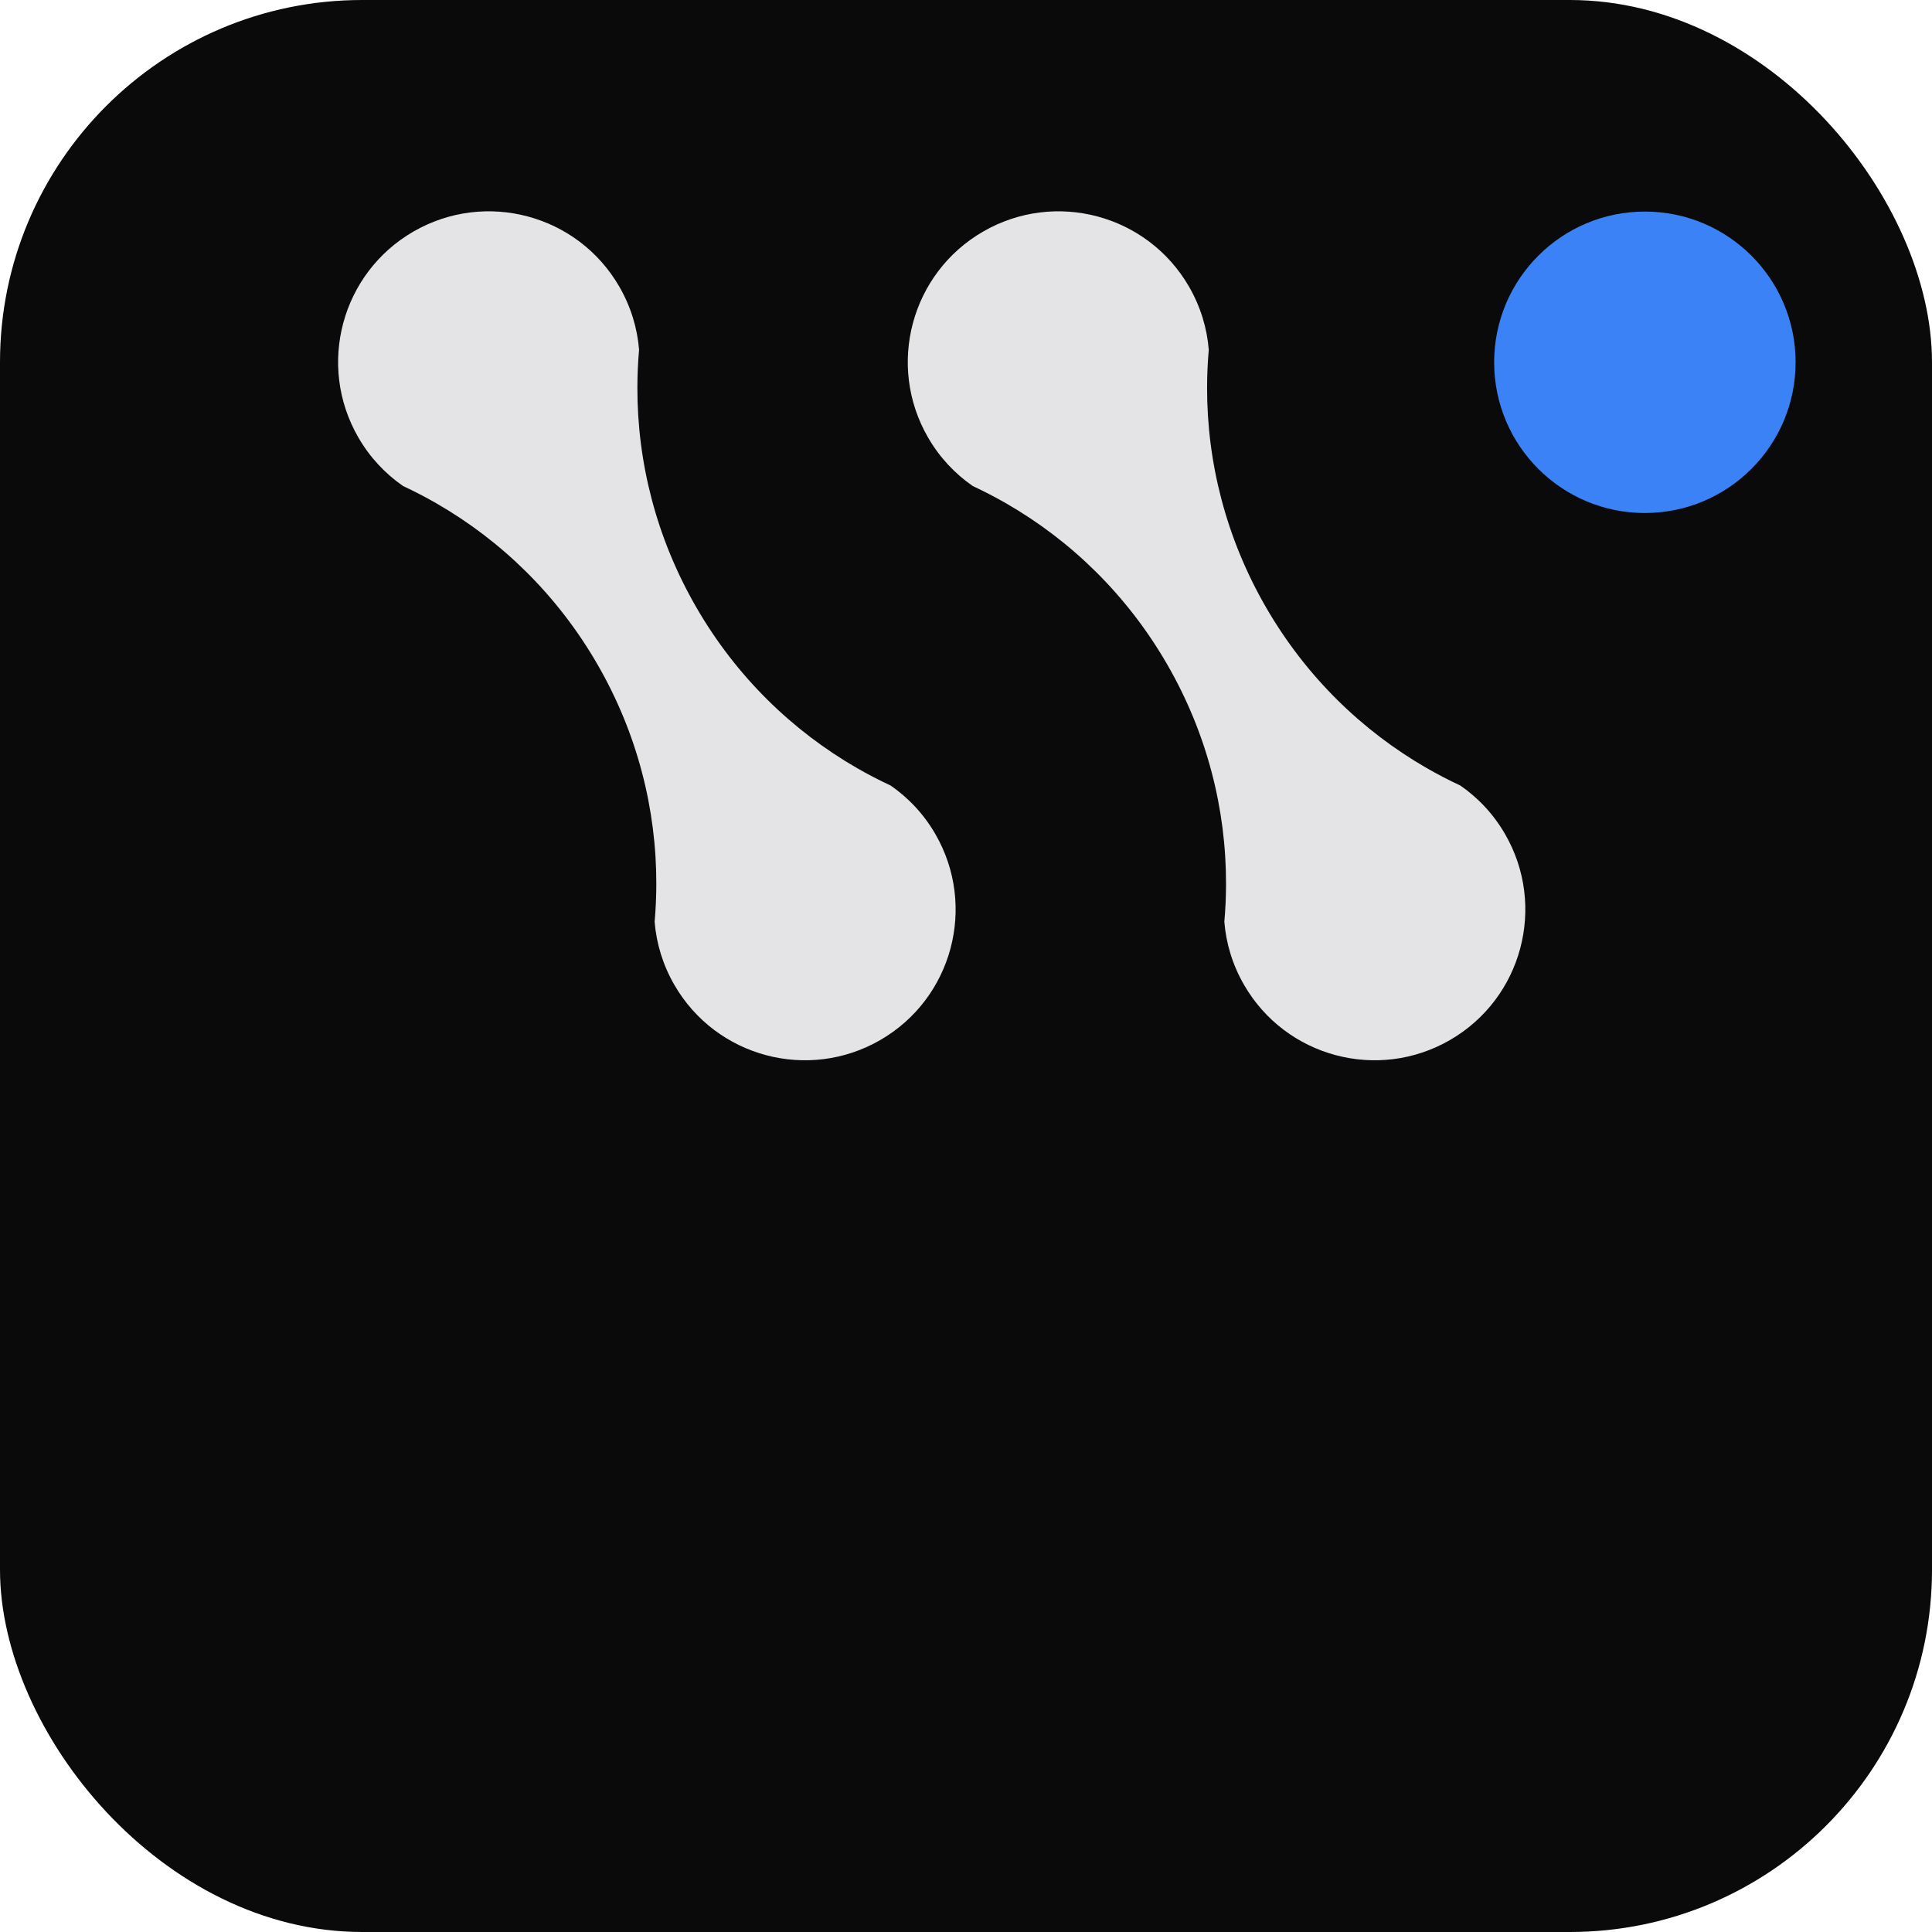
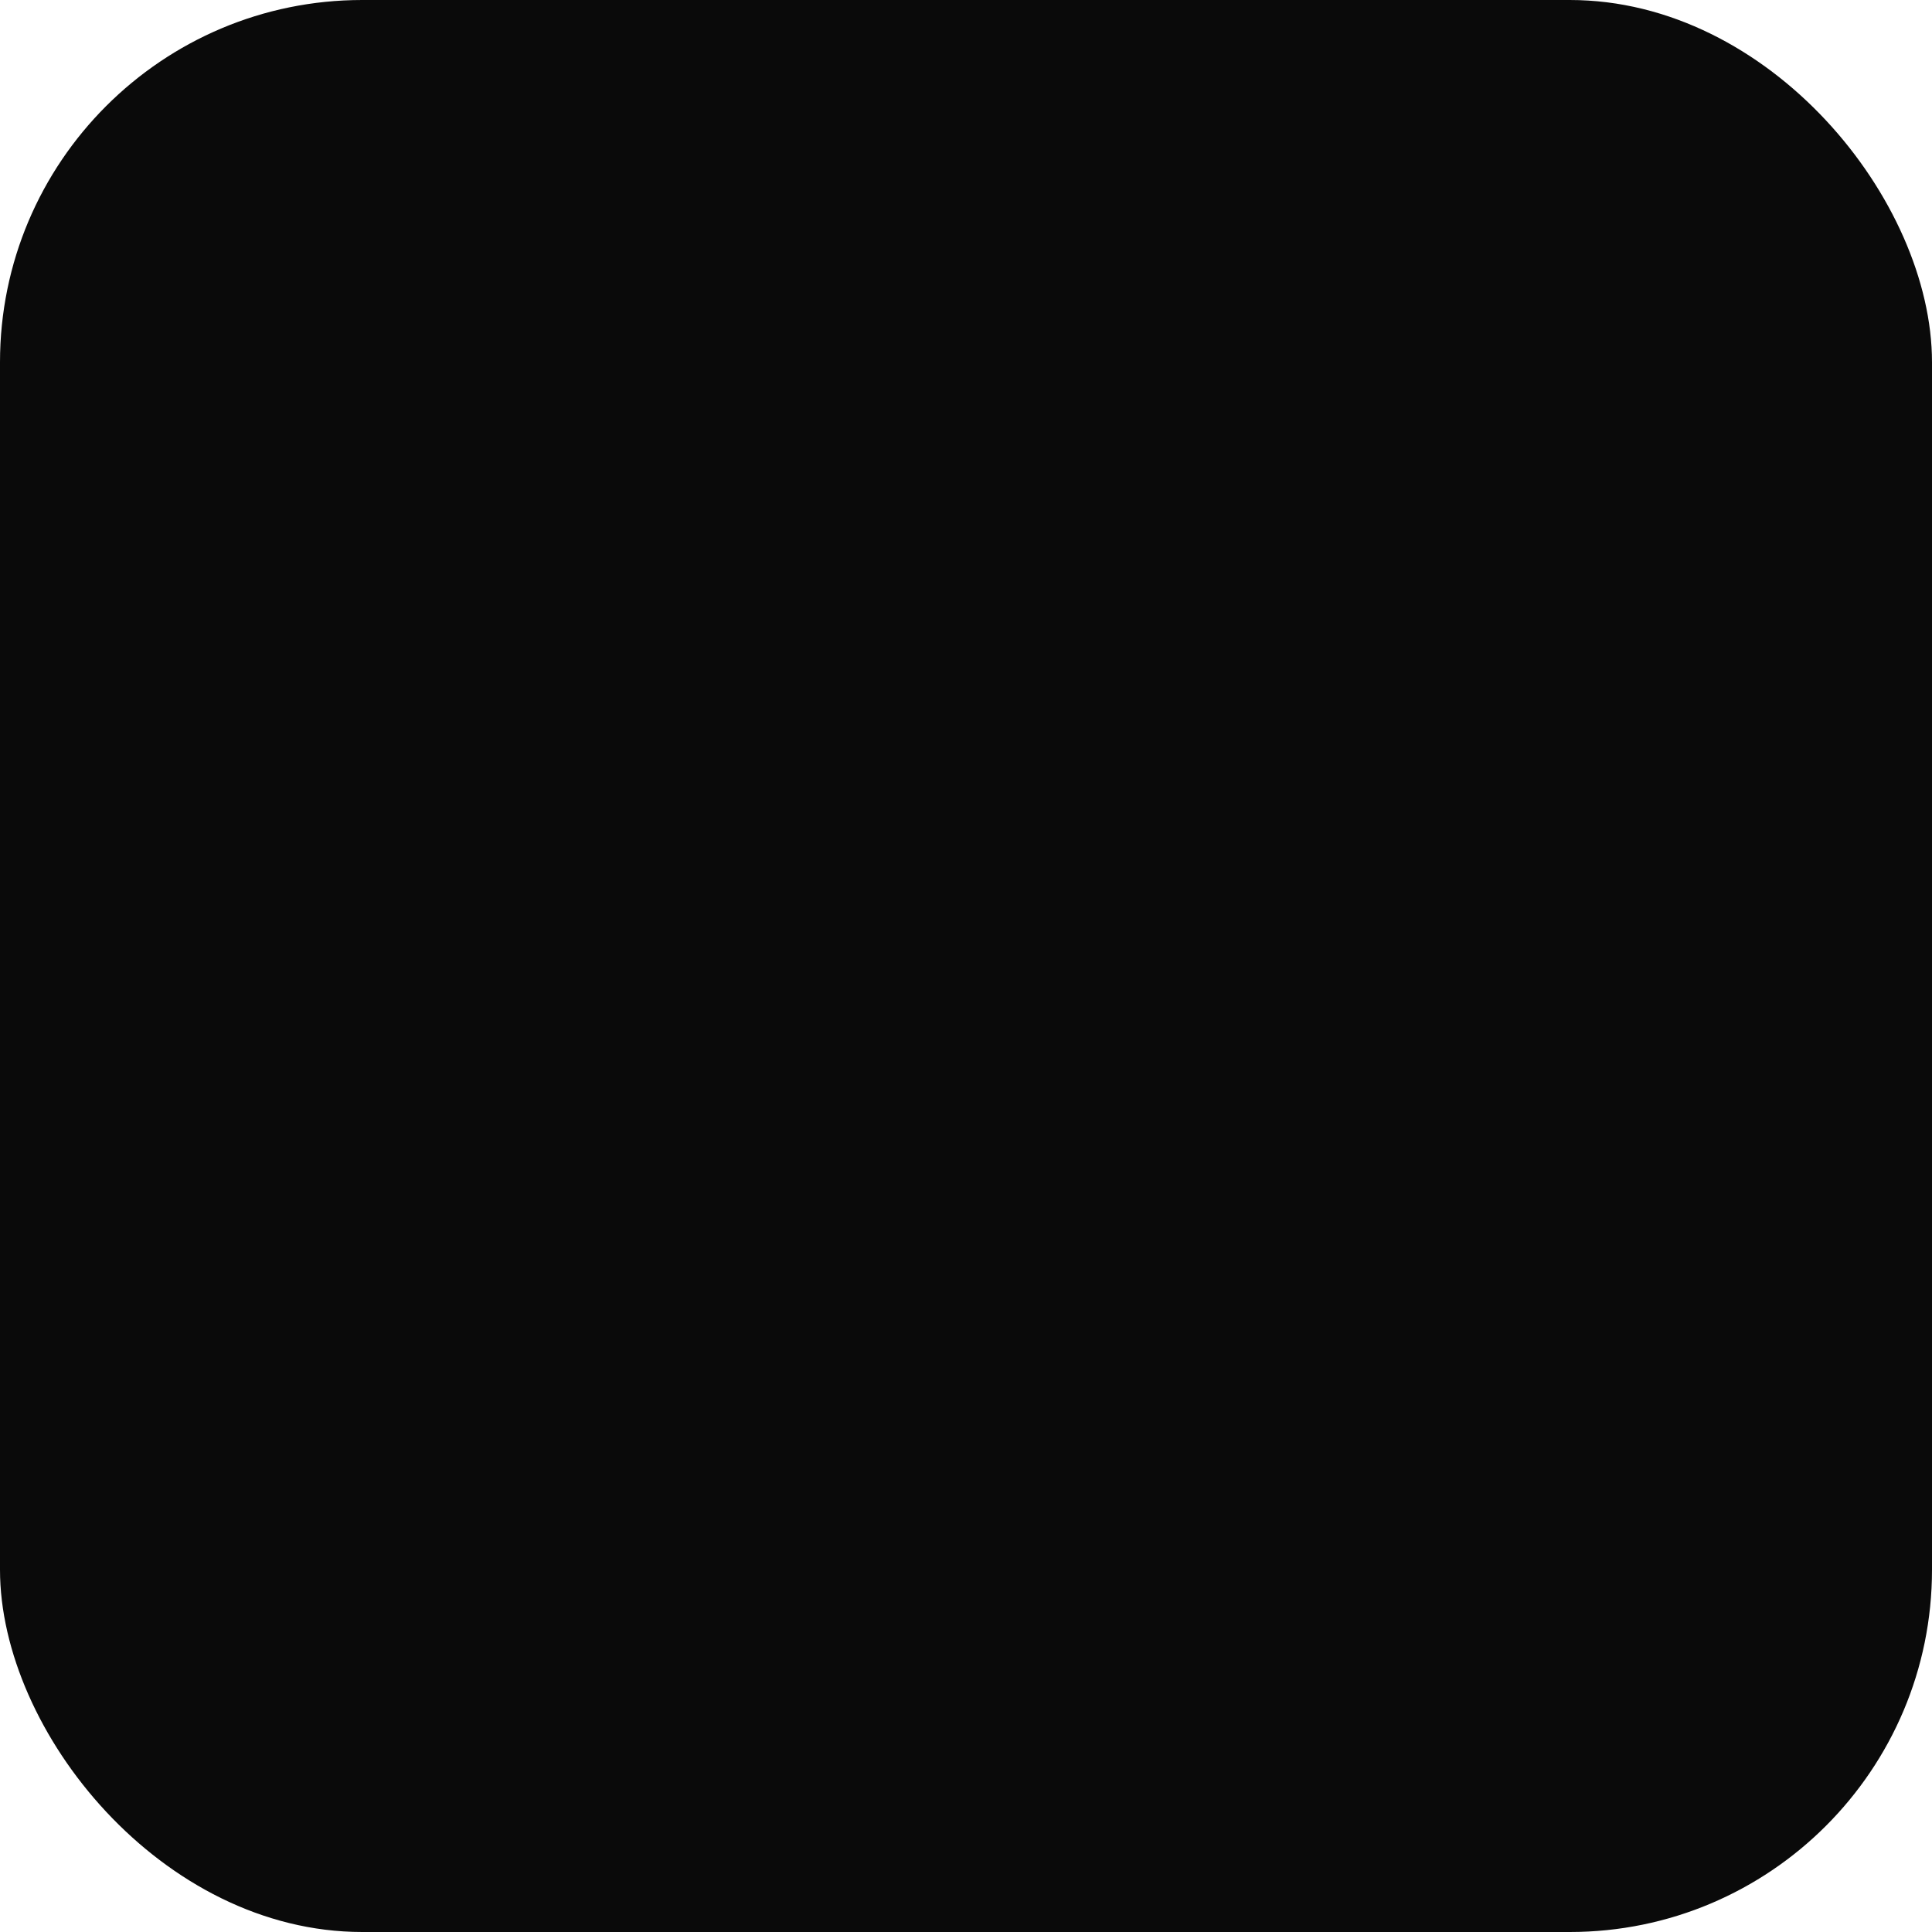
<svg xmlns="http://www.w3.org/2000/svg" viewBox="0 0 32 32">
  <rect width="32" height="32" rx="6" fill="#0a0a0a" />
  <g transform="scale(0.35) translate(16, 10)">
-     <path d="M61.841,14.277c3.939,0,7.133-3.193,7.133-7.133S65.78.012,61.841.012s-7.133,3.193-7.133,7.133,3.193,7.133,7.133,7.133h0Z" fill="#3b82f6" />
-     <path d="M4.659,13.823c-.517-.297-1.045-.571-1.584-.822-.842-.582-1.572-1.355-2.118-2.301C-1.013,7.289.156,2.926,3.567.957c3.412-1.97,7.774-.801,9.743,2.611.546.946.851,1.964.933,2.985-.052.592-.079,1.187-.08,1.783-.006,3.536.892,7.12,2.787,10.402,1.895,3.282,4.551,5.852,7.615,7.615.517.297,1.045.571,1.584.822.842.582,1.572,1.355,2.118,2.301,1.97,3.412.801,7.774-2.611,9.743-3.412,1.97-7.774.801-9.743-2.611-.546-.946-.851-1.964-.934-2.985.052-.592.079-1.187.08-1.783.006-3.536-.892-7.12-2.787-10.402-1.895-3.282-4.551-5.852-7.615-7.615h0Z" fill="#e4e4e7" />
-     <path d="M31.618,13.823c-.517-.297-1.045-.571-1.584-.822-.842-.582-1.572-1.355-2.118-2.301-1.97-3.412-.801-7.774,2.611-9.743,3.412-1.97,7.774-.801,9.743,2.611.546.946.851,1.964.933,2.985-.052.592-.079,1.187-.08,1.783-.006,3.536.892,7.12,2.787,10.402,1.895,3.282,4.551,5.852,7.615,7.615.517.297,1.045.571,1.584.822.842.582,1.572,1.355,2.118,2.301,1.97,3.412.801,7.774-2.611,9.743-3.412,1.97-7.774.801-9.743-2.611-.546-.946-.851-1.964-.933-2.985.052-.592.079-1.187.08-1.783.006-3.536-.892-7.12-2.787-10.402-1.895-3.282-4.551-5.852-7.615-7.615h0Z" fill="#e4e4e7" />
-   </g>
+     </g>
</svg>